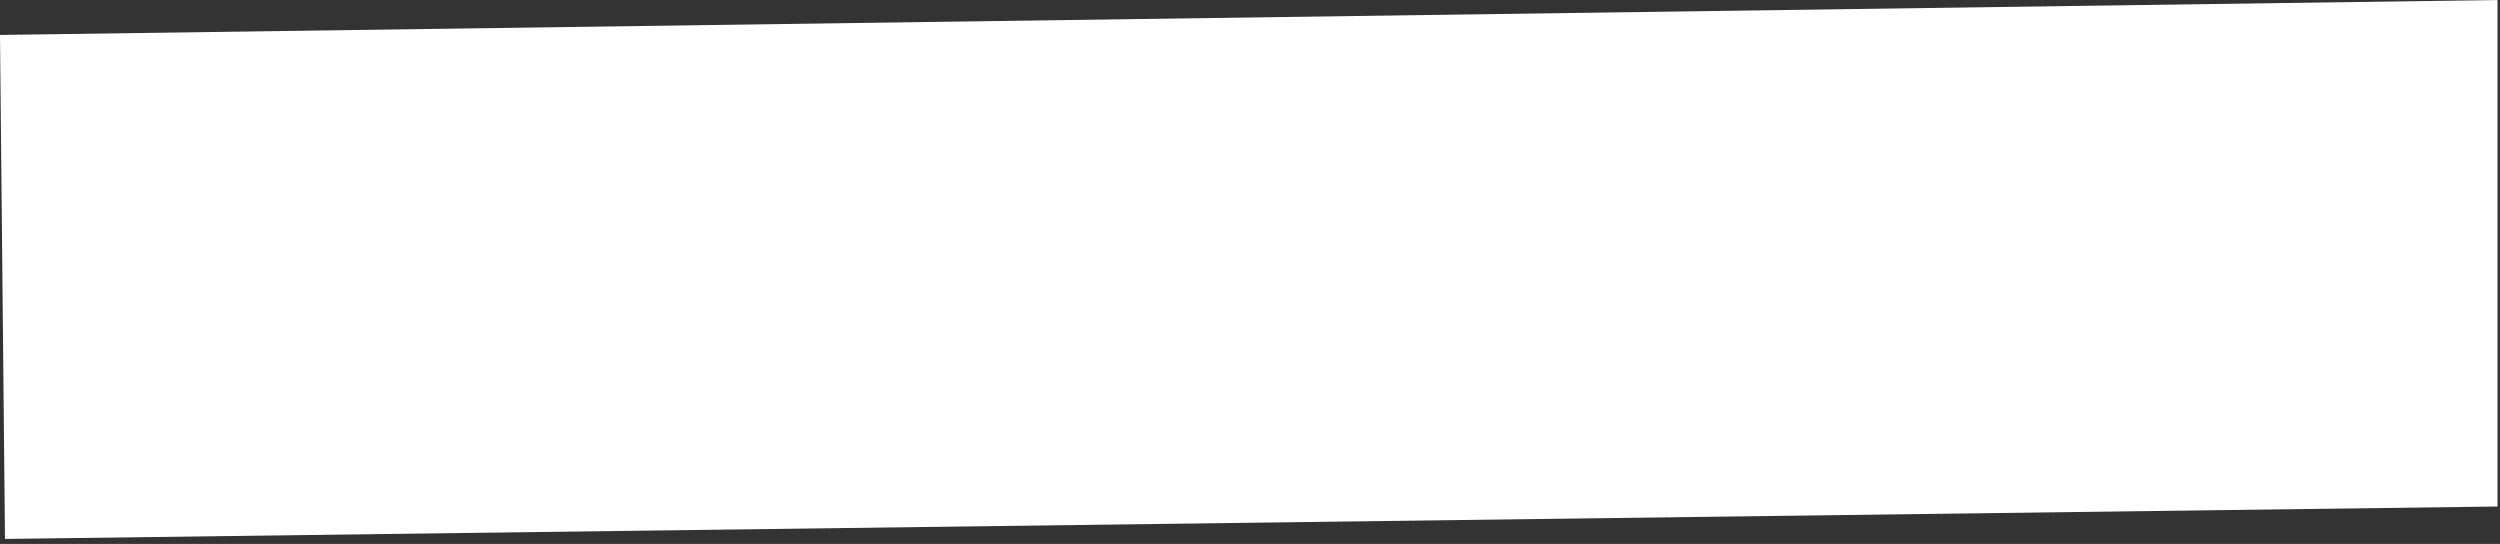
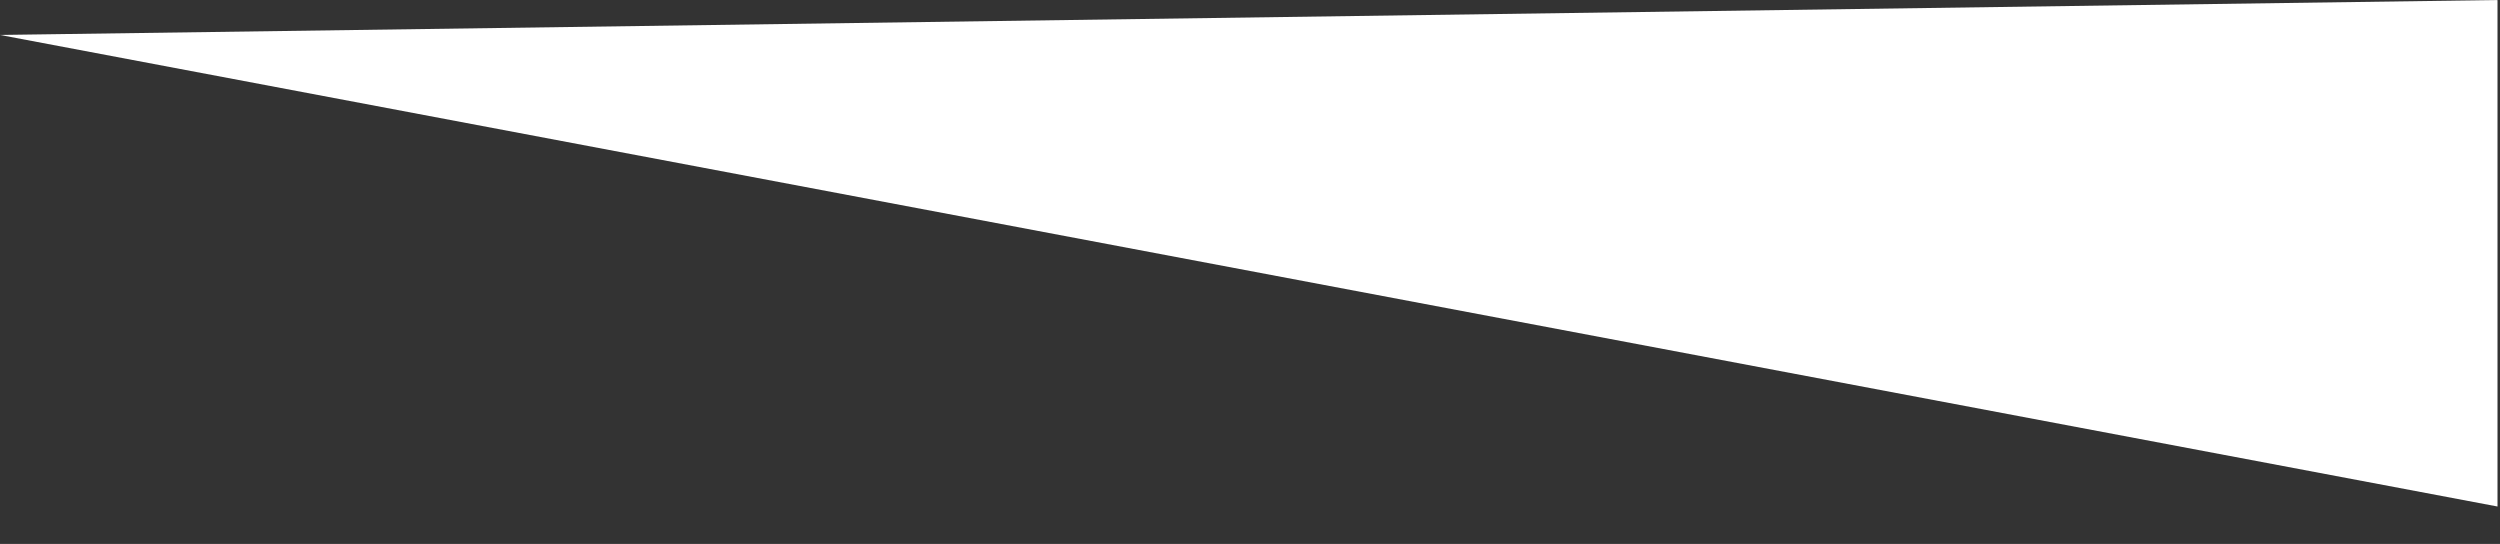
<svg xmlns="http://www.w3.org/2000/svg" width="501" height="109" viewBox="0 0 501 109" fill="none">
  <rect x="0" y="0" width="501" height="109" fill="#333333" stroke="none" />
-   <path d="M0 7.004L500.5 0.004V101.504L1 108.004L0 7.004Z" fill="white" />
+   <path d="M0 7.004L500.5 0.004V101.504L0 7.004Z" fill="white" />
</svg>